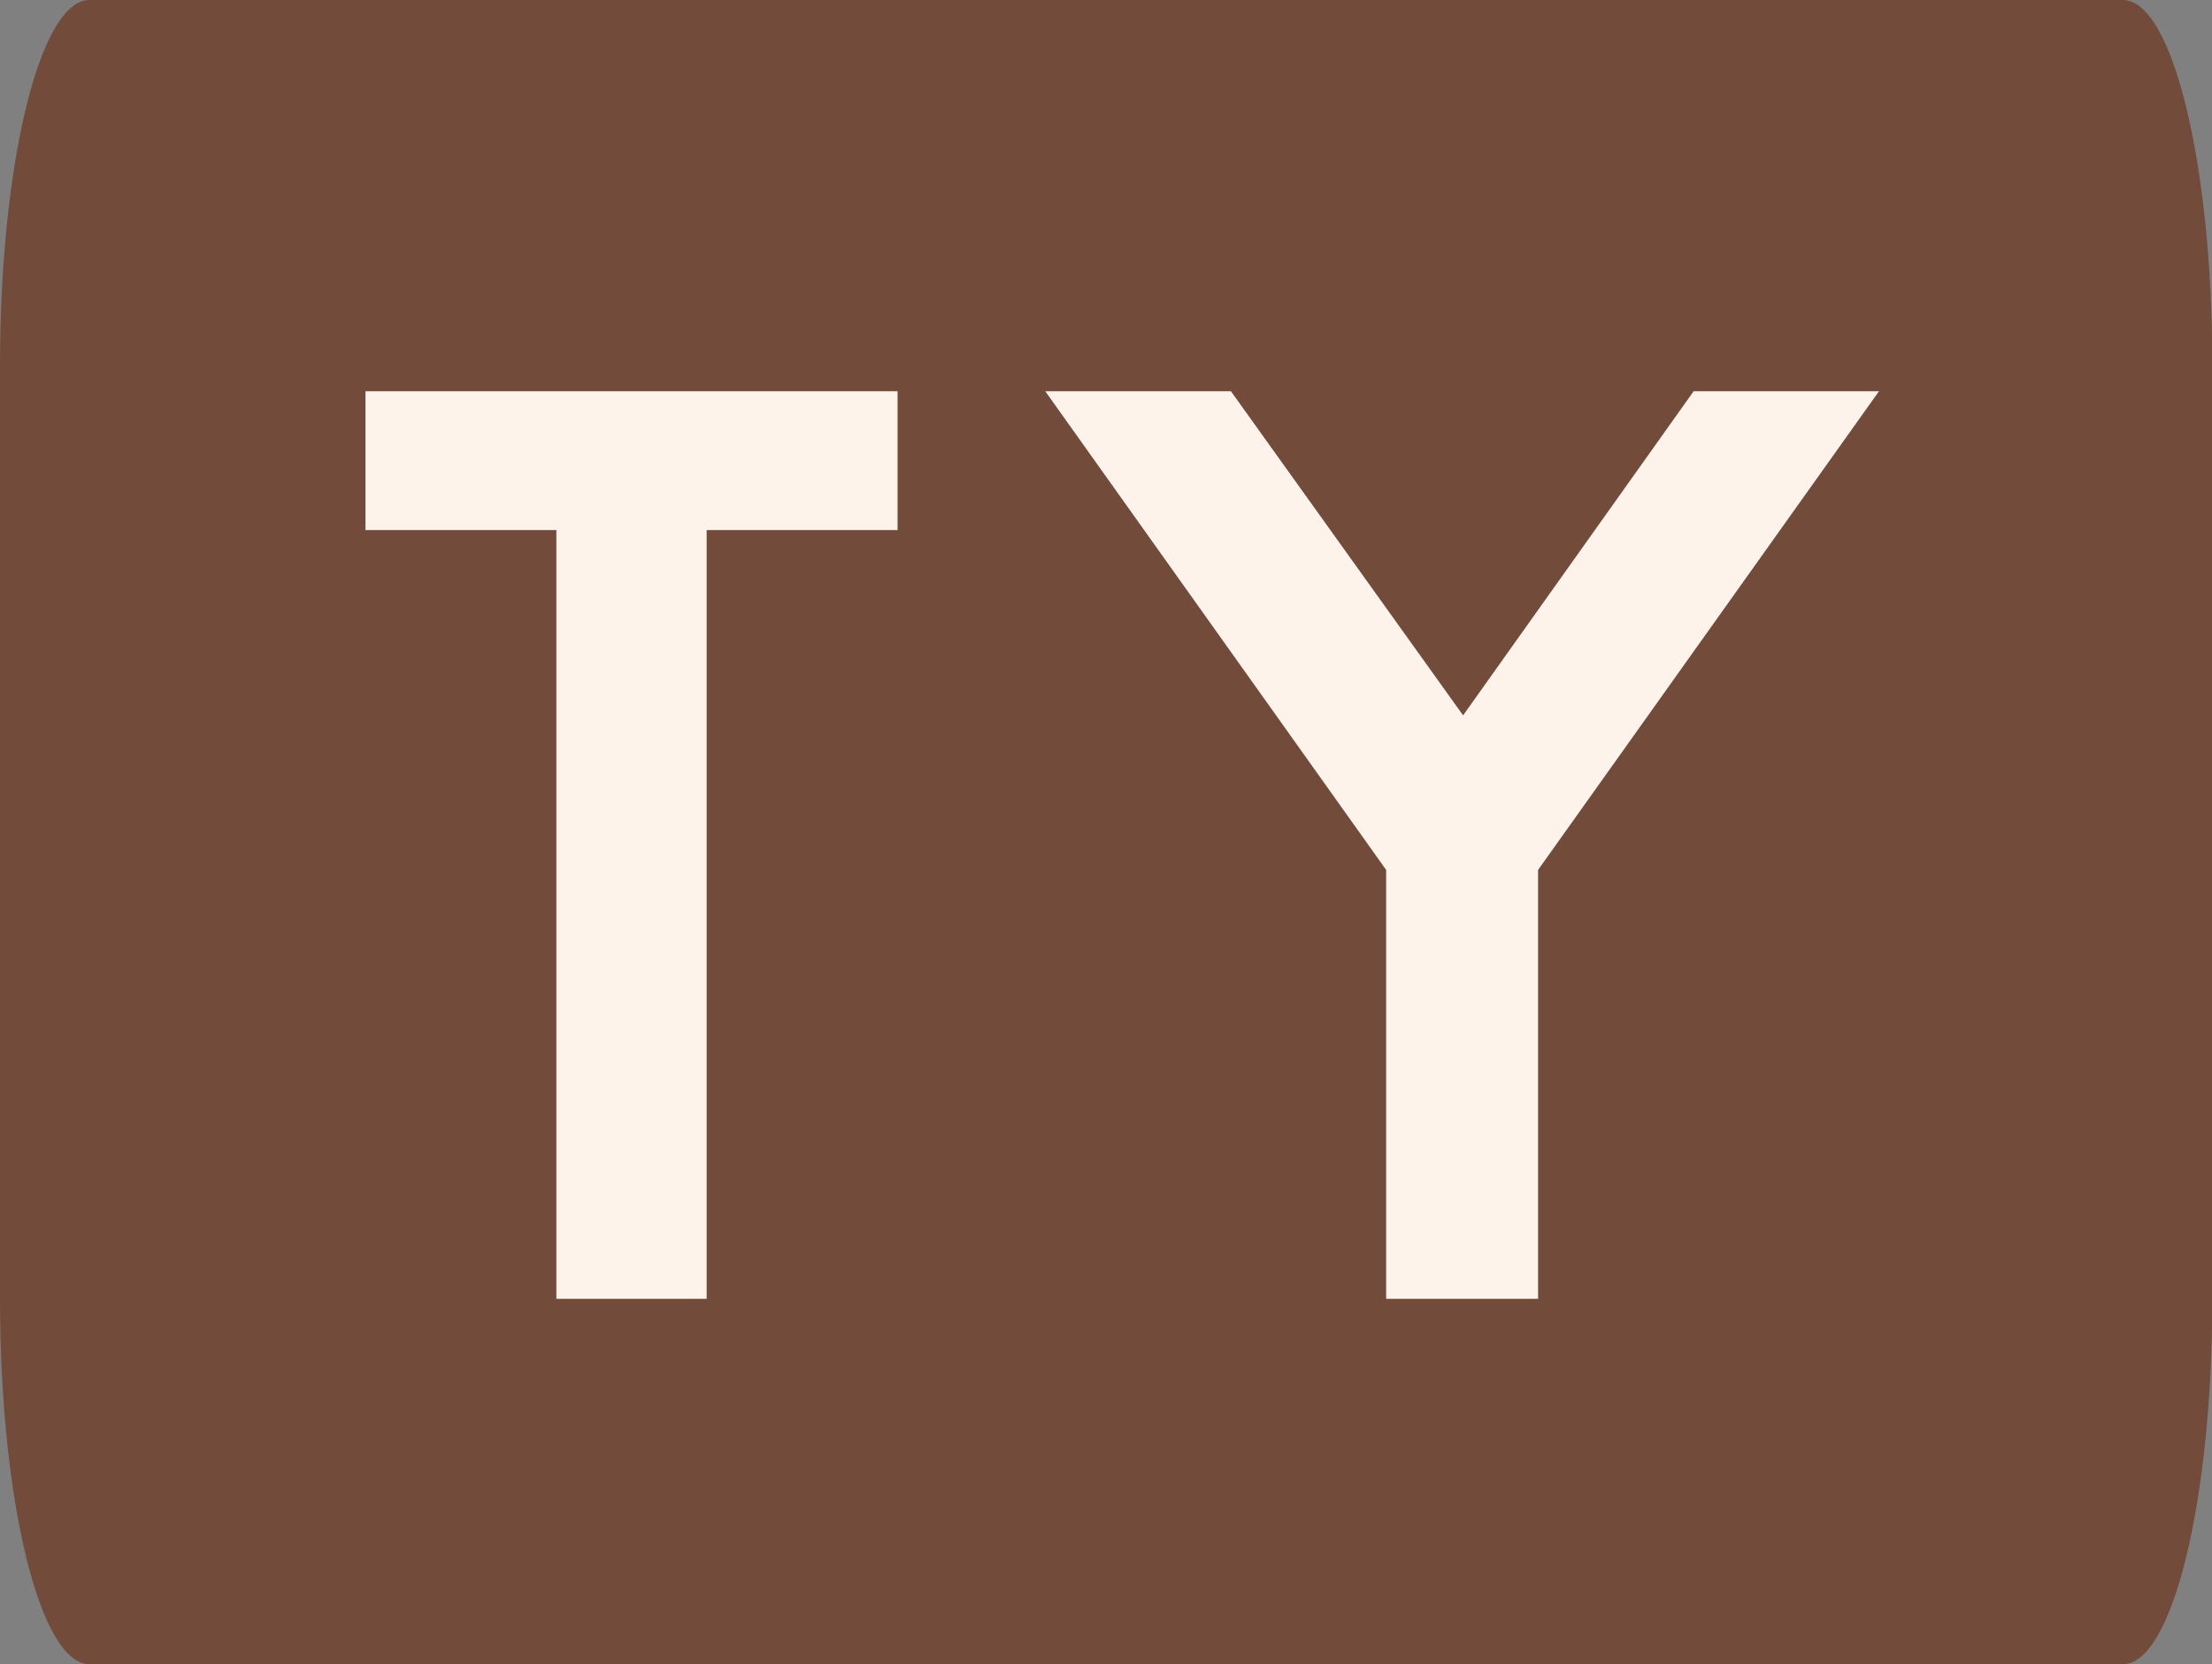
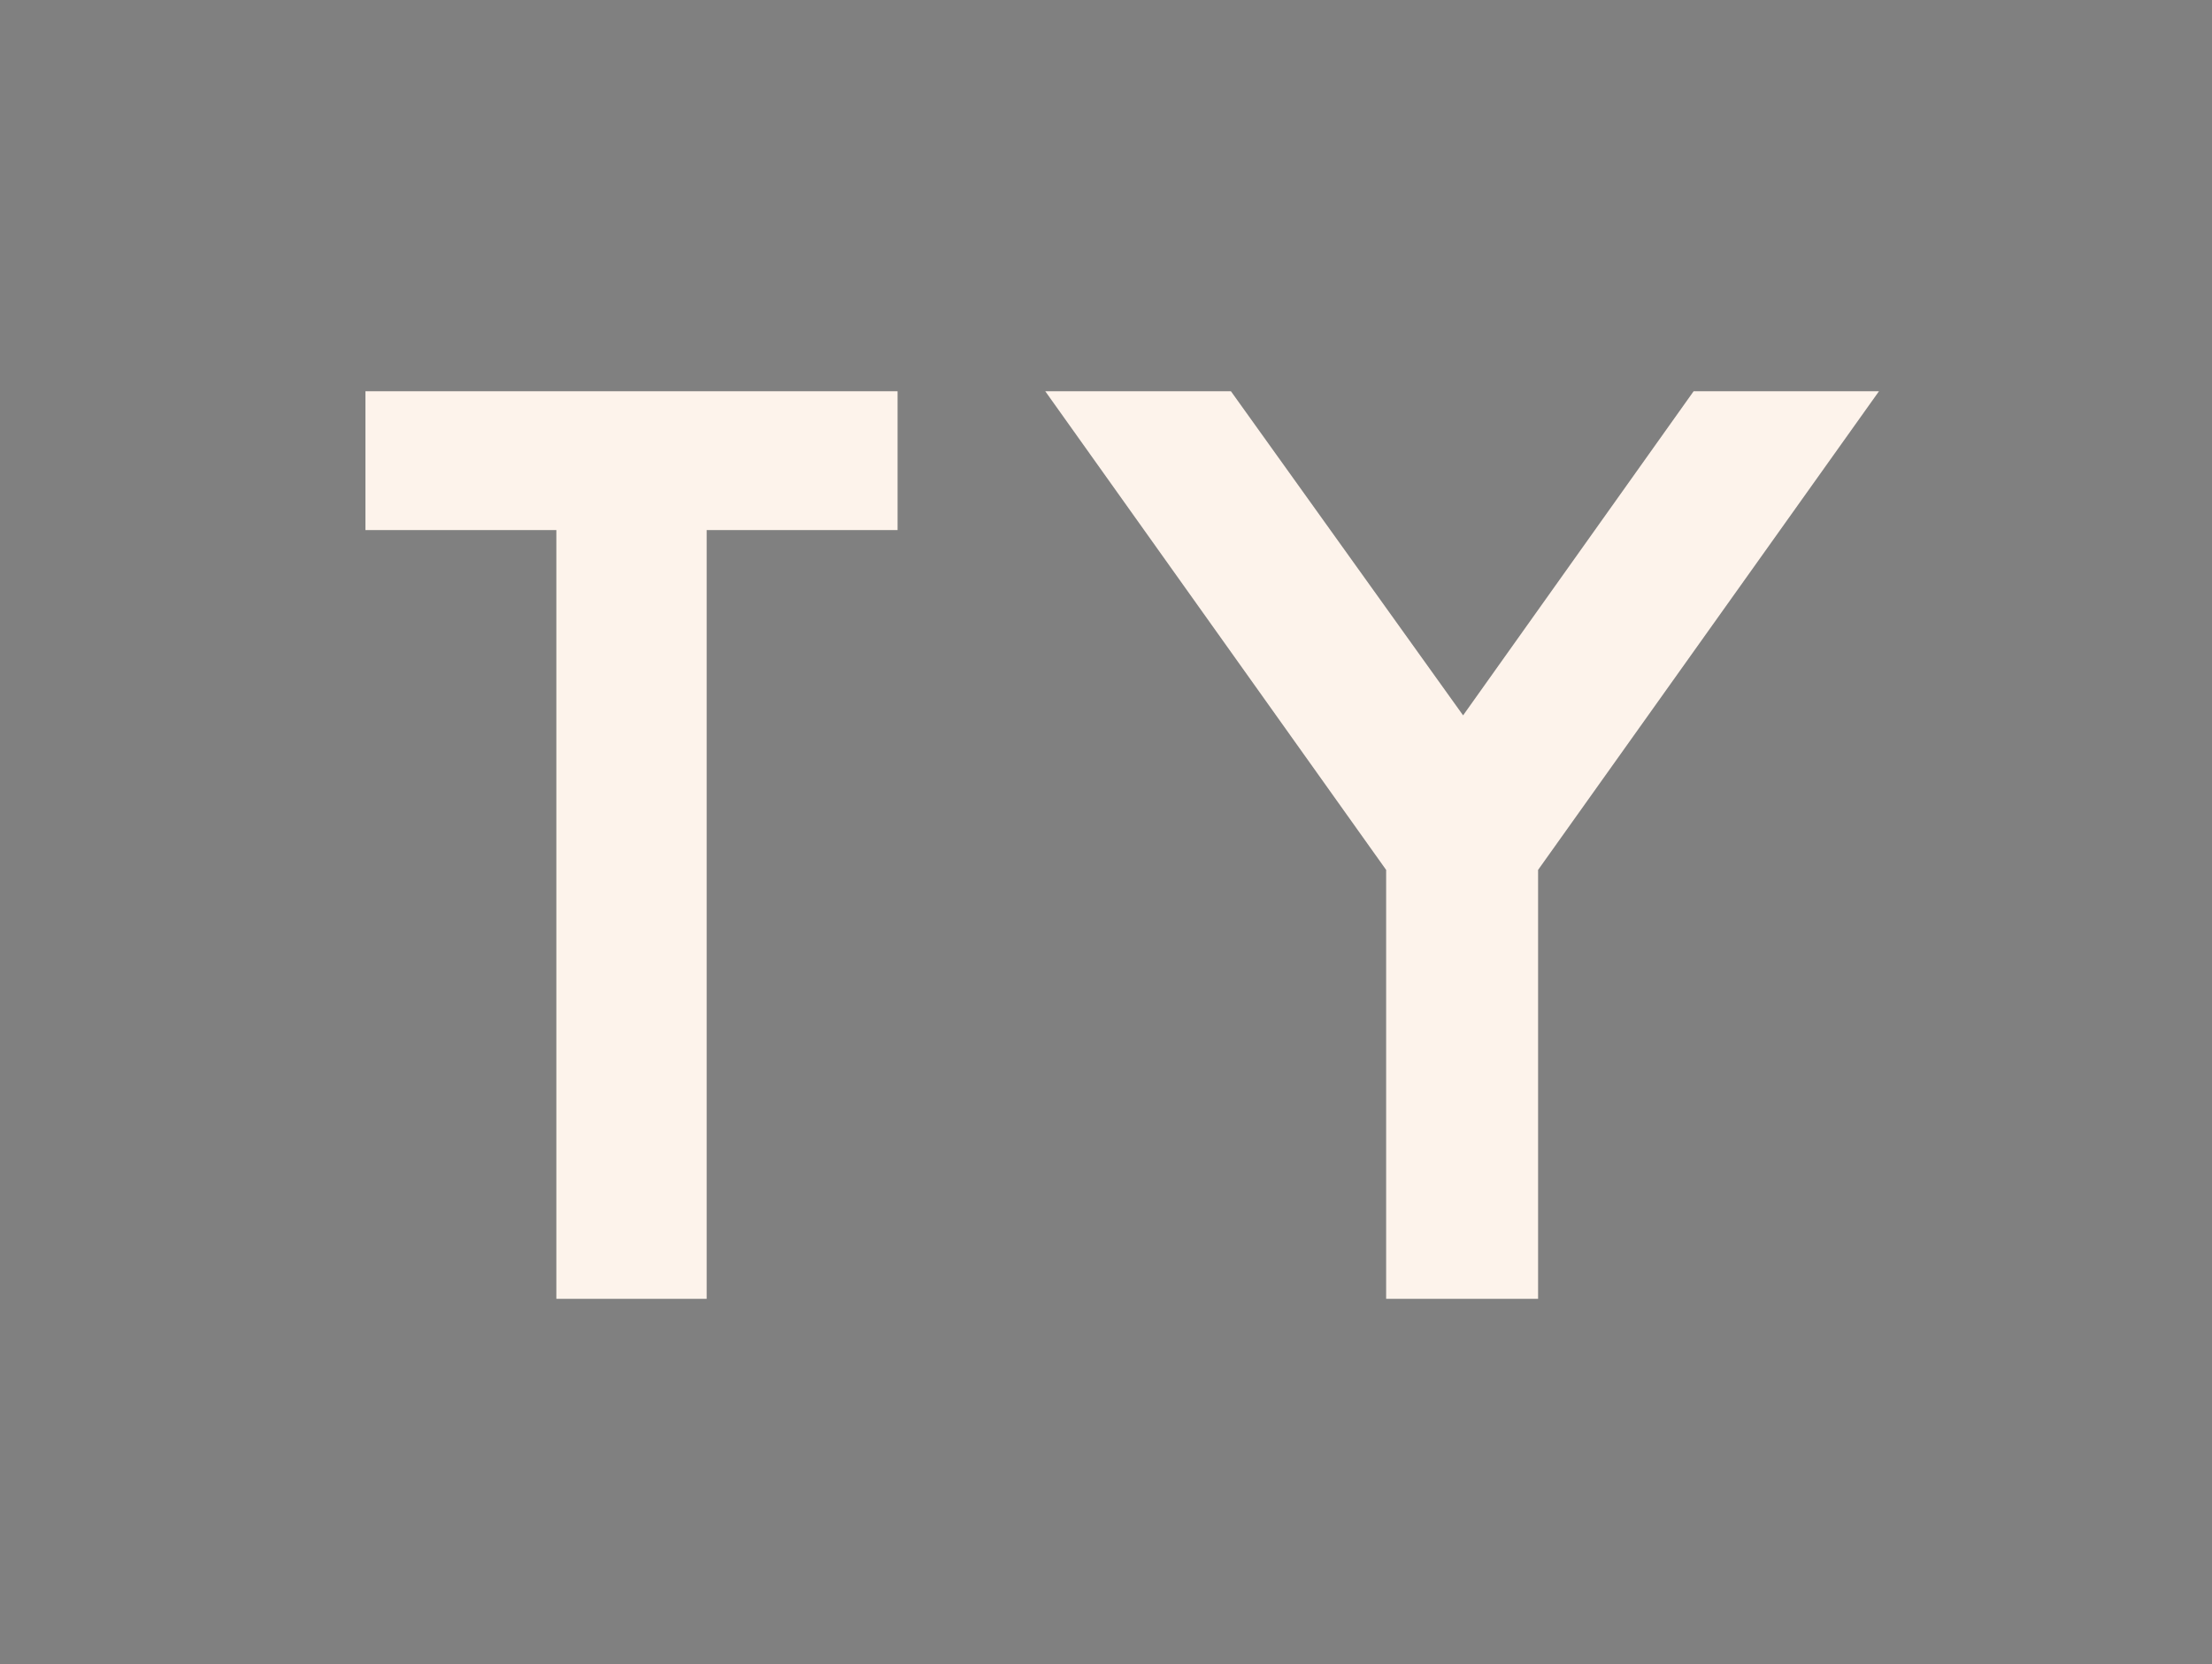
<svg xmlns="http://www.w3.org/2000/svg" id="_Слой_1" data-name="Слой 1" viewBox="0 0 67.55 50.83">
  <rect x="0" y="0" width="67.55" height="50.83" fill="#808080" stroke="none" />
  <defs>
    <style>      .cls-1 {        fill: #fdf3eb;      }      .cls-1, .cls-2 {        stroke-width: 0px;      }      .cls-2 {        fill: #724b3a;      }    </style>
  </defs>
-   <path class="cls-2" d="M2.73,0h62.1c1.51,0,2.73,5,2.73,11.16v28.51c0,6.16-1.22,11.16-2.73,11.16H2.73c-1.51,0-2.73-5-2.73-11.16V11.16C0,5,1.22,0,2.73,0Z" />
  <path class="cls-1" d="M27.4,11.95H11.16v4.24h5.83v23.48h4.59v-23.48h5.83v-4.24ZM51.72,11.95l-7.04,9.9-7.09-9.9h-5.67l10.41,14.62v13.1h4.64v-13.1l10.41-14.62h-5.67Z" />
</svg>